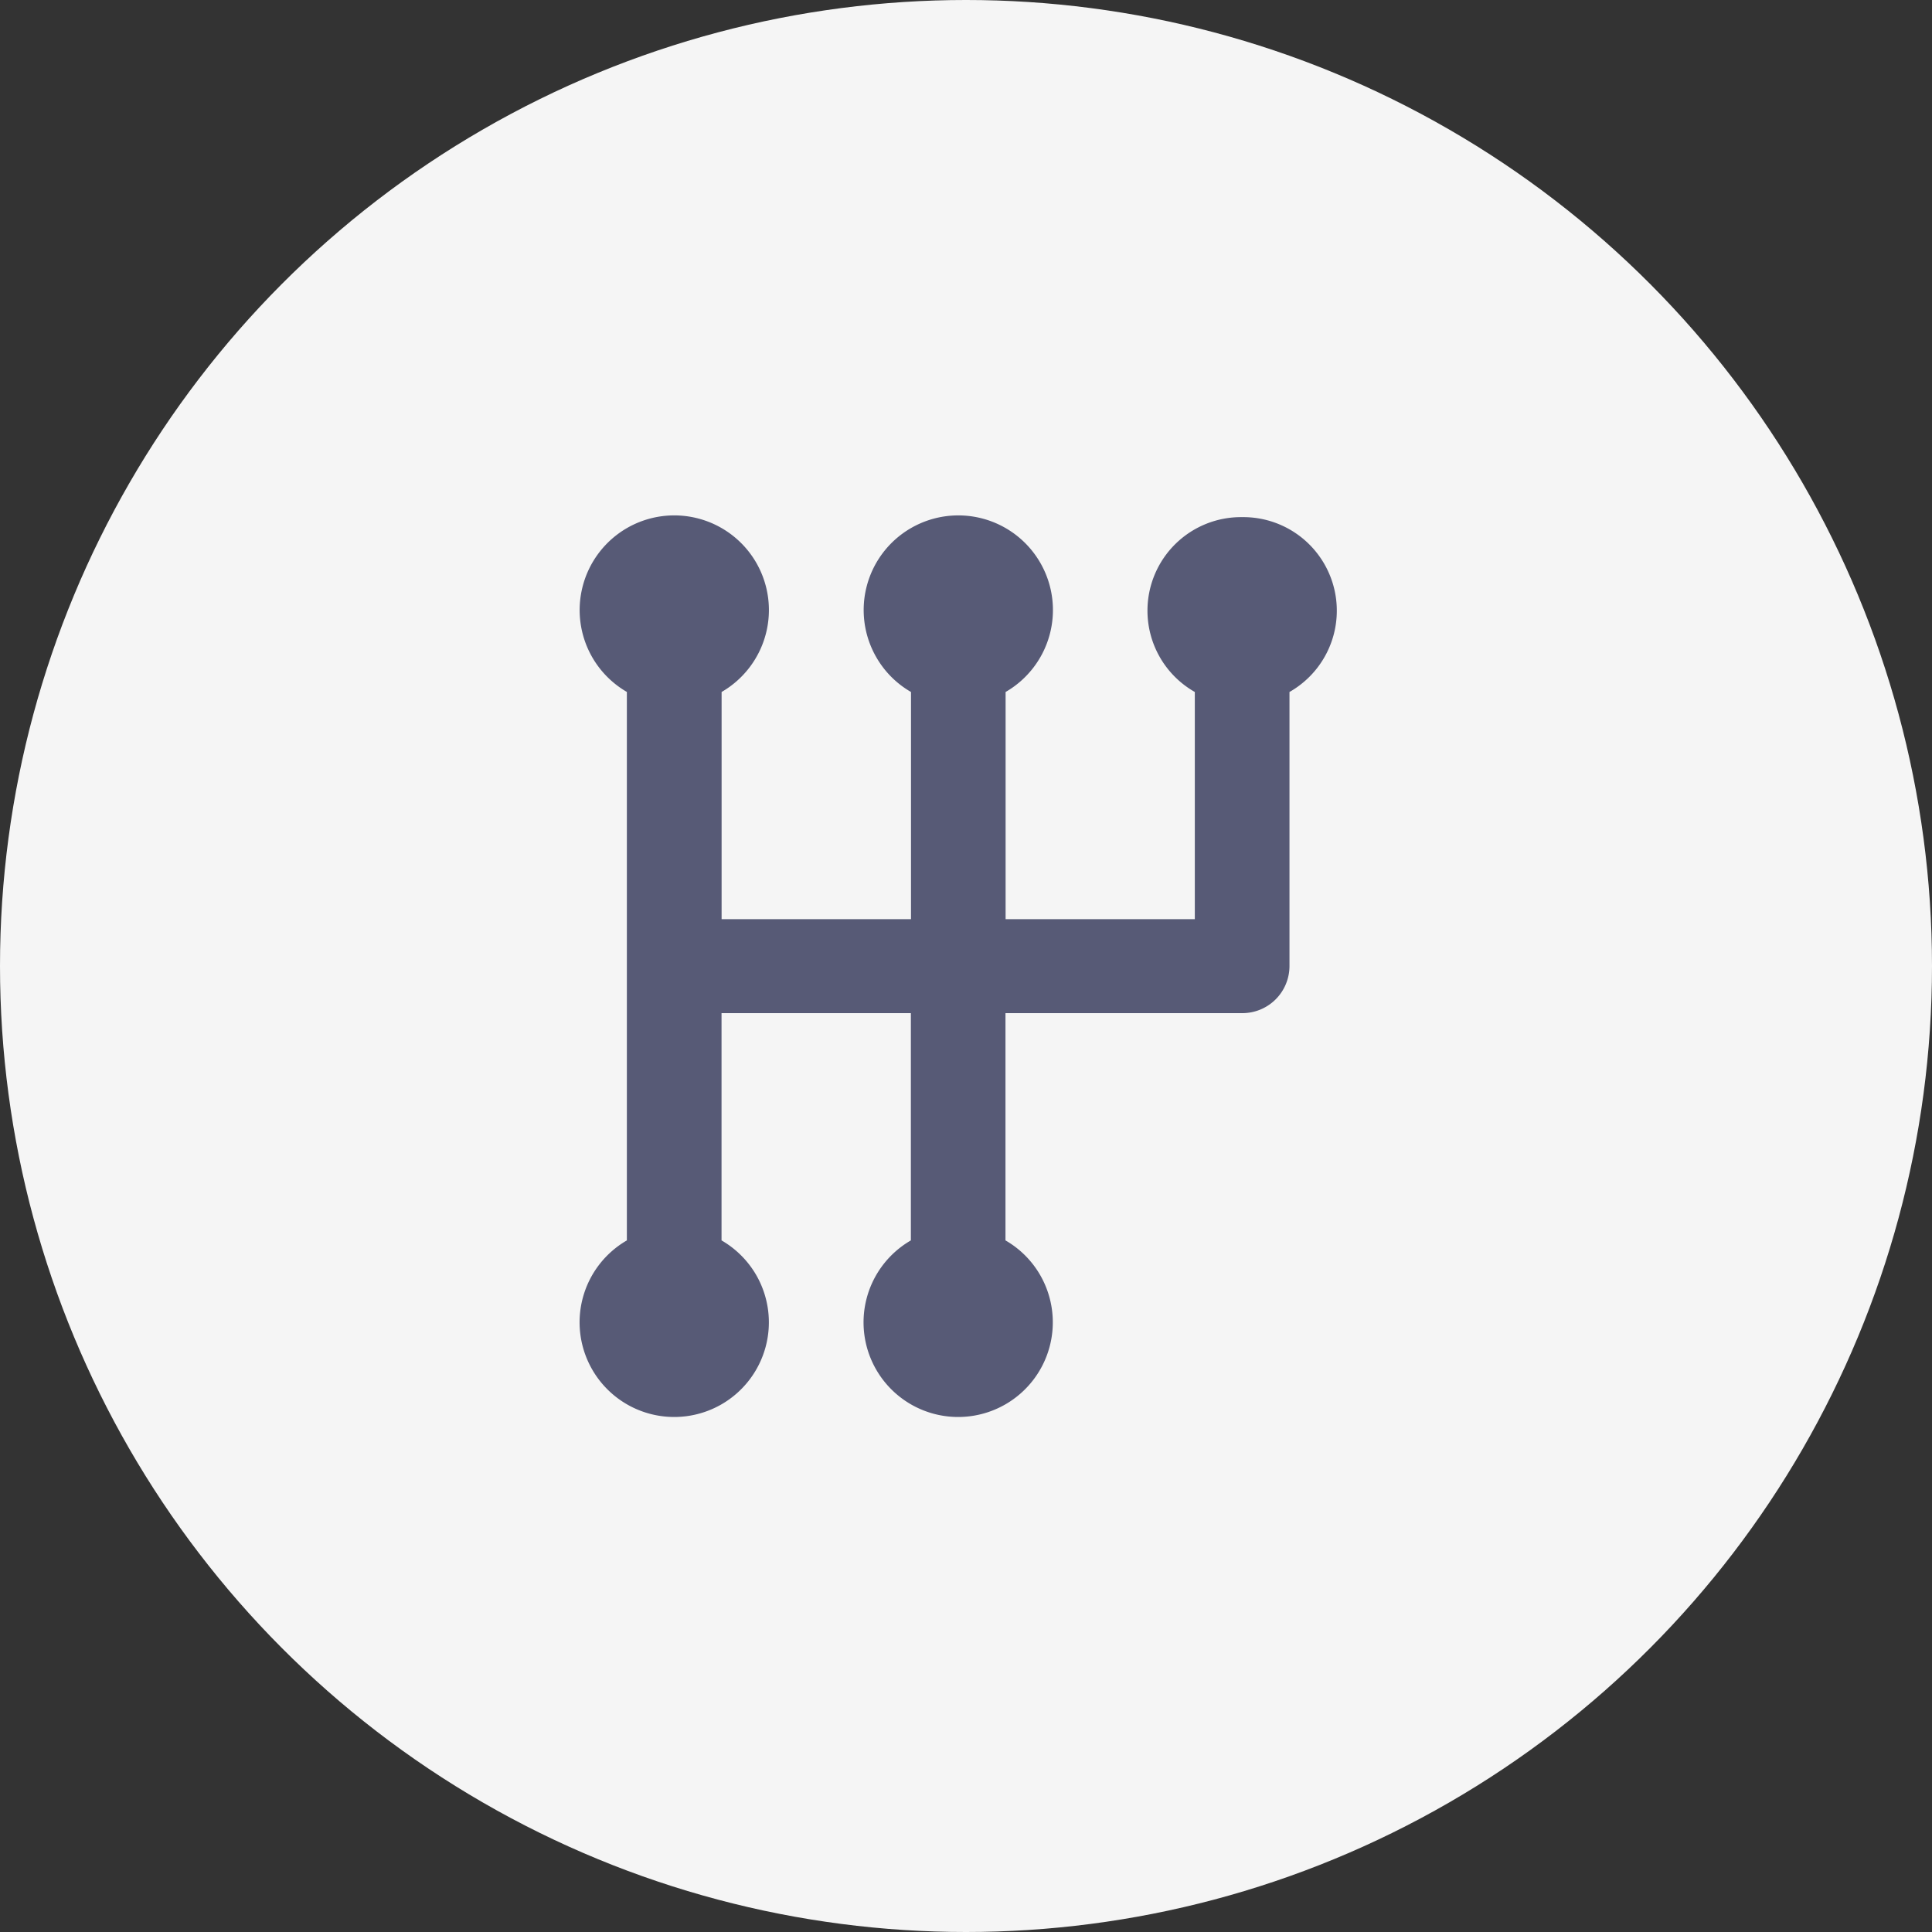
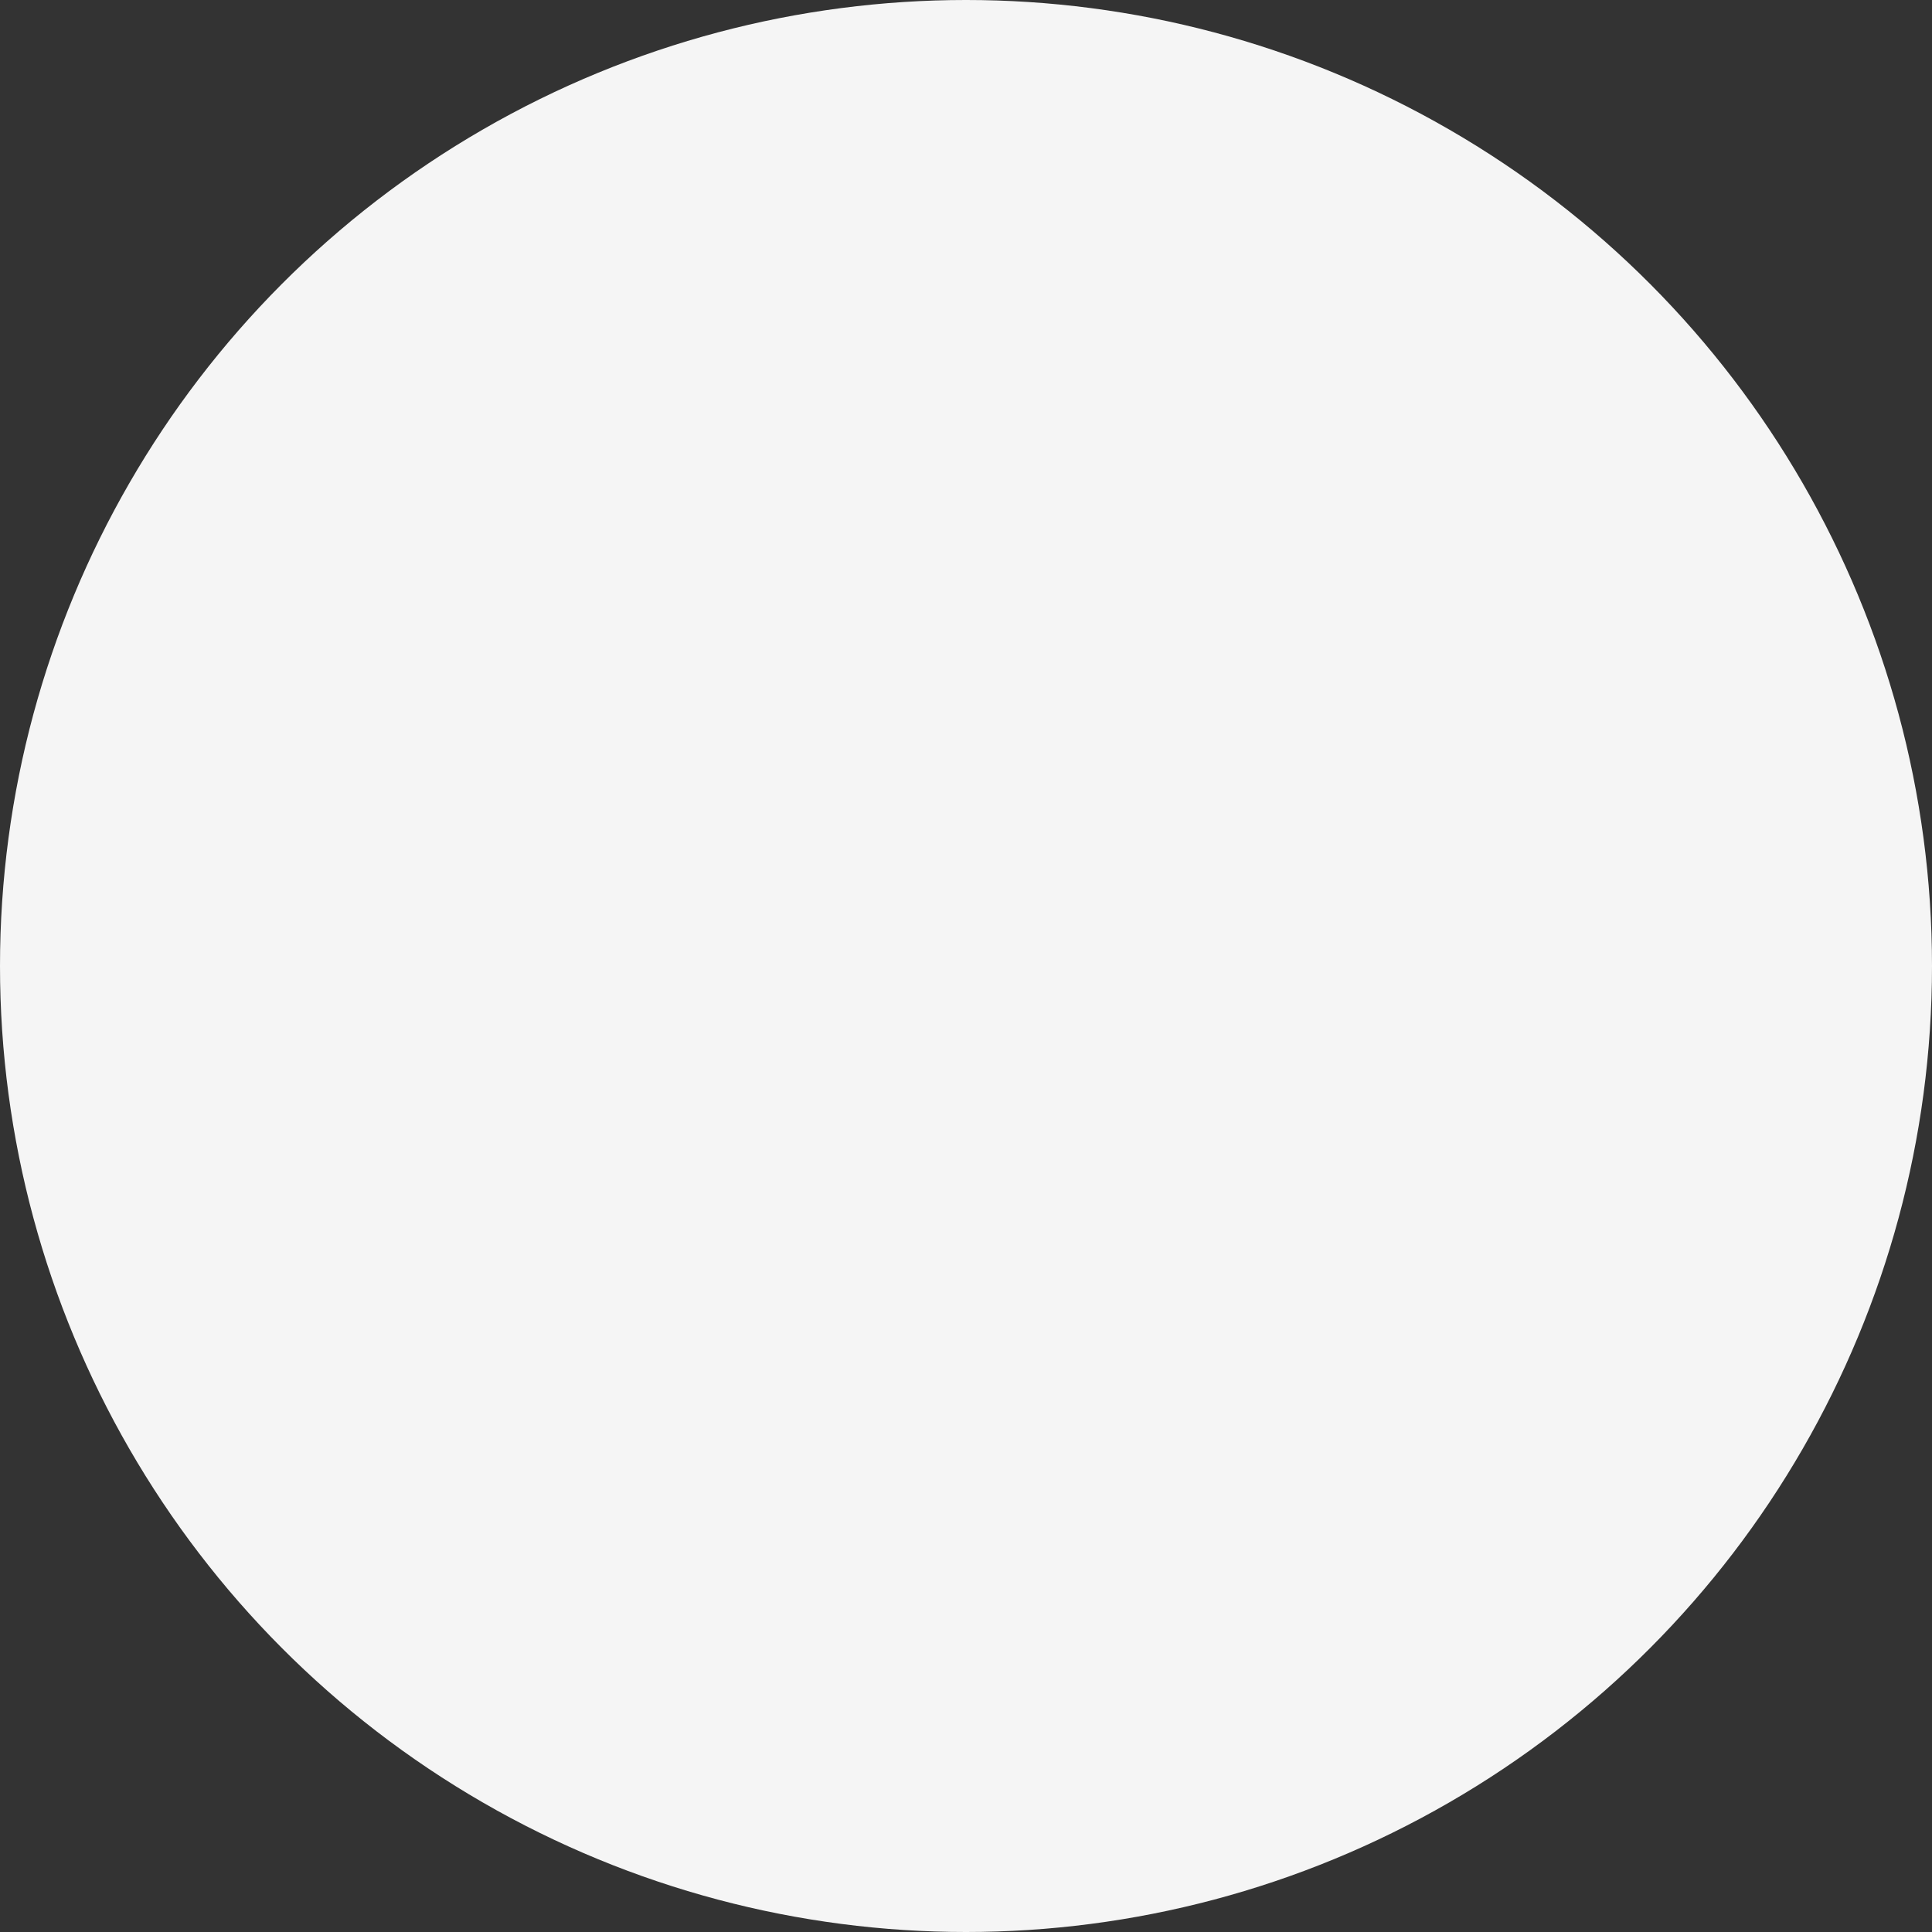
<svg xmlns="http://www.w3.org/2000/svg" width="30" height="30">
  <rect width="100%" height="100%" fill="#333333" stroke="none" />
  <g data-name="Group 2989" transform="translate(-410 -376)">
    <circle data-name="Ellipse 692" cx="15" cy="15" r="15" transform="translate(410 376)" fill="#f5f5f5" />
-     <path d="M419.734 386.745v8.516a1.469 1.469 0 00-.537 2.007 1.469 1.469 0 002.007.538 1.47 1.47 0 00.538-2.008 1.474 1.474 0 00-.538-.537v-3.529h2.94v3.529a1.469 1.469 0 00-.538 2.007 1.469 1.469 0 002.007.538 1.47 1.47 0 00.538-2.008 1.466 1.466 0 00-.538-.537v-3.529h3.675a.732.732 0 00.735-.729v-4.258a1.452 1.452 0 00.546-1.979 1.452 1.452 0 00-1.281-.736 1.452 1.452 0 00-1.47 1.434 1.451 1.451 0 00.735 1.281v3.528h-2.938v-3.528a1.469 1.469 0 00.538-2.007 1.469 1.469 0 00-2.007-.538 1.469 1.469 0 00-.538 2.007 1.461 1.461 0 00.538.538v3.528h-2.941v-3.528a1.47 1.47 0 00.538-2.007 1.47 1.47 0 00-2.008-.538 1.471 1.471 0 00-.538 2.007 1.469 1.469 0 00.538.538z" fill="#575a76" />
  </g>
</svg>